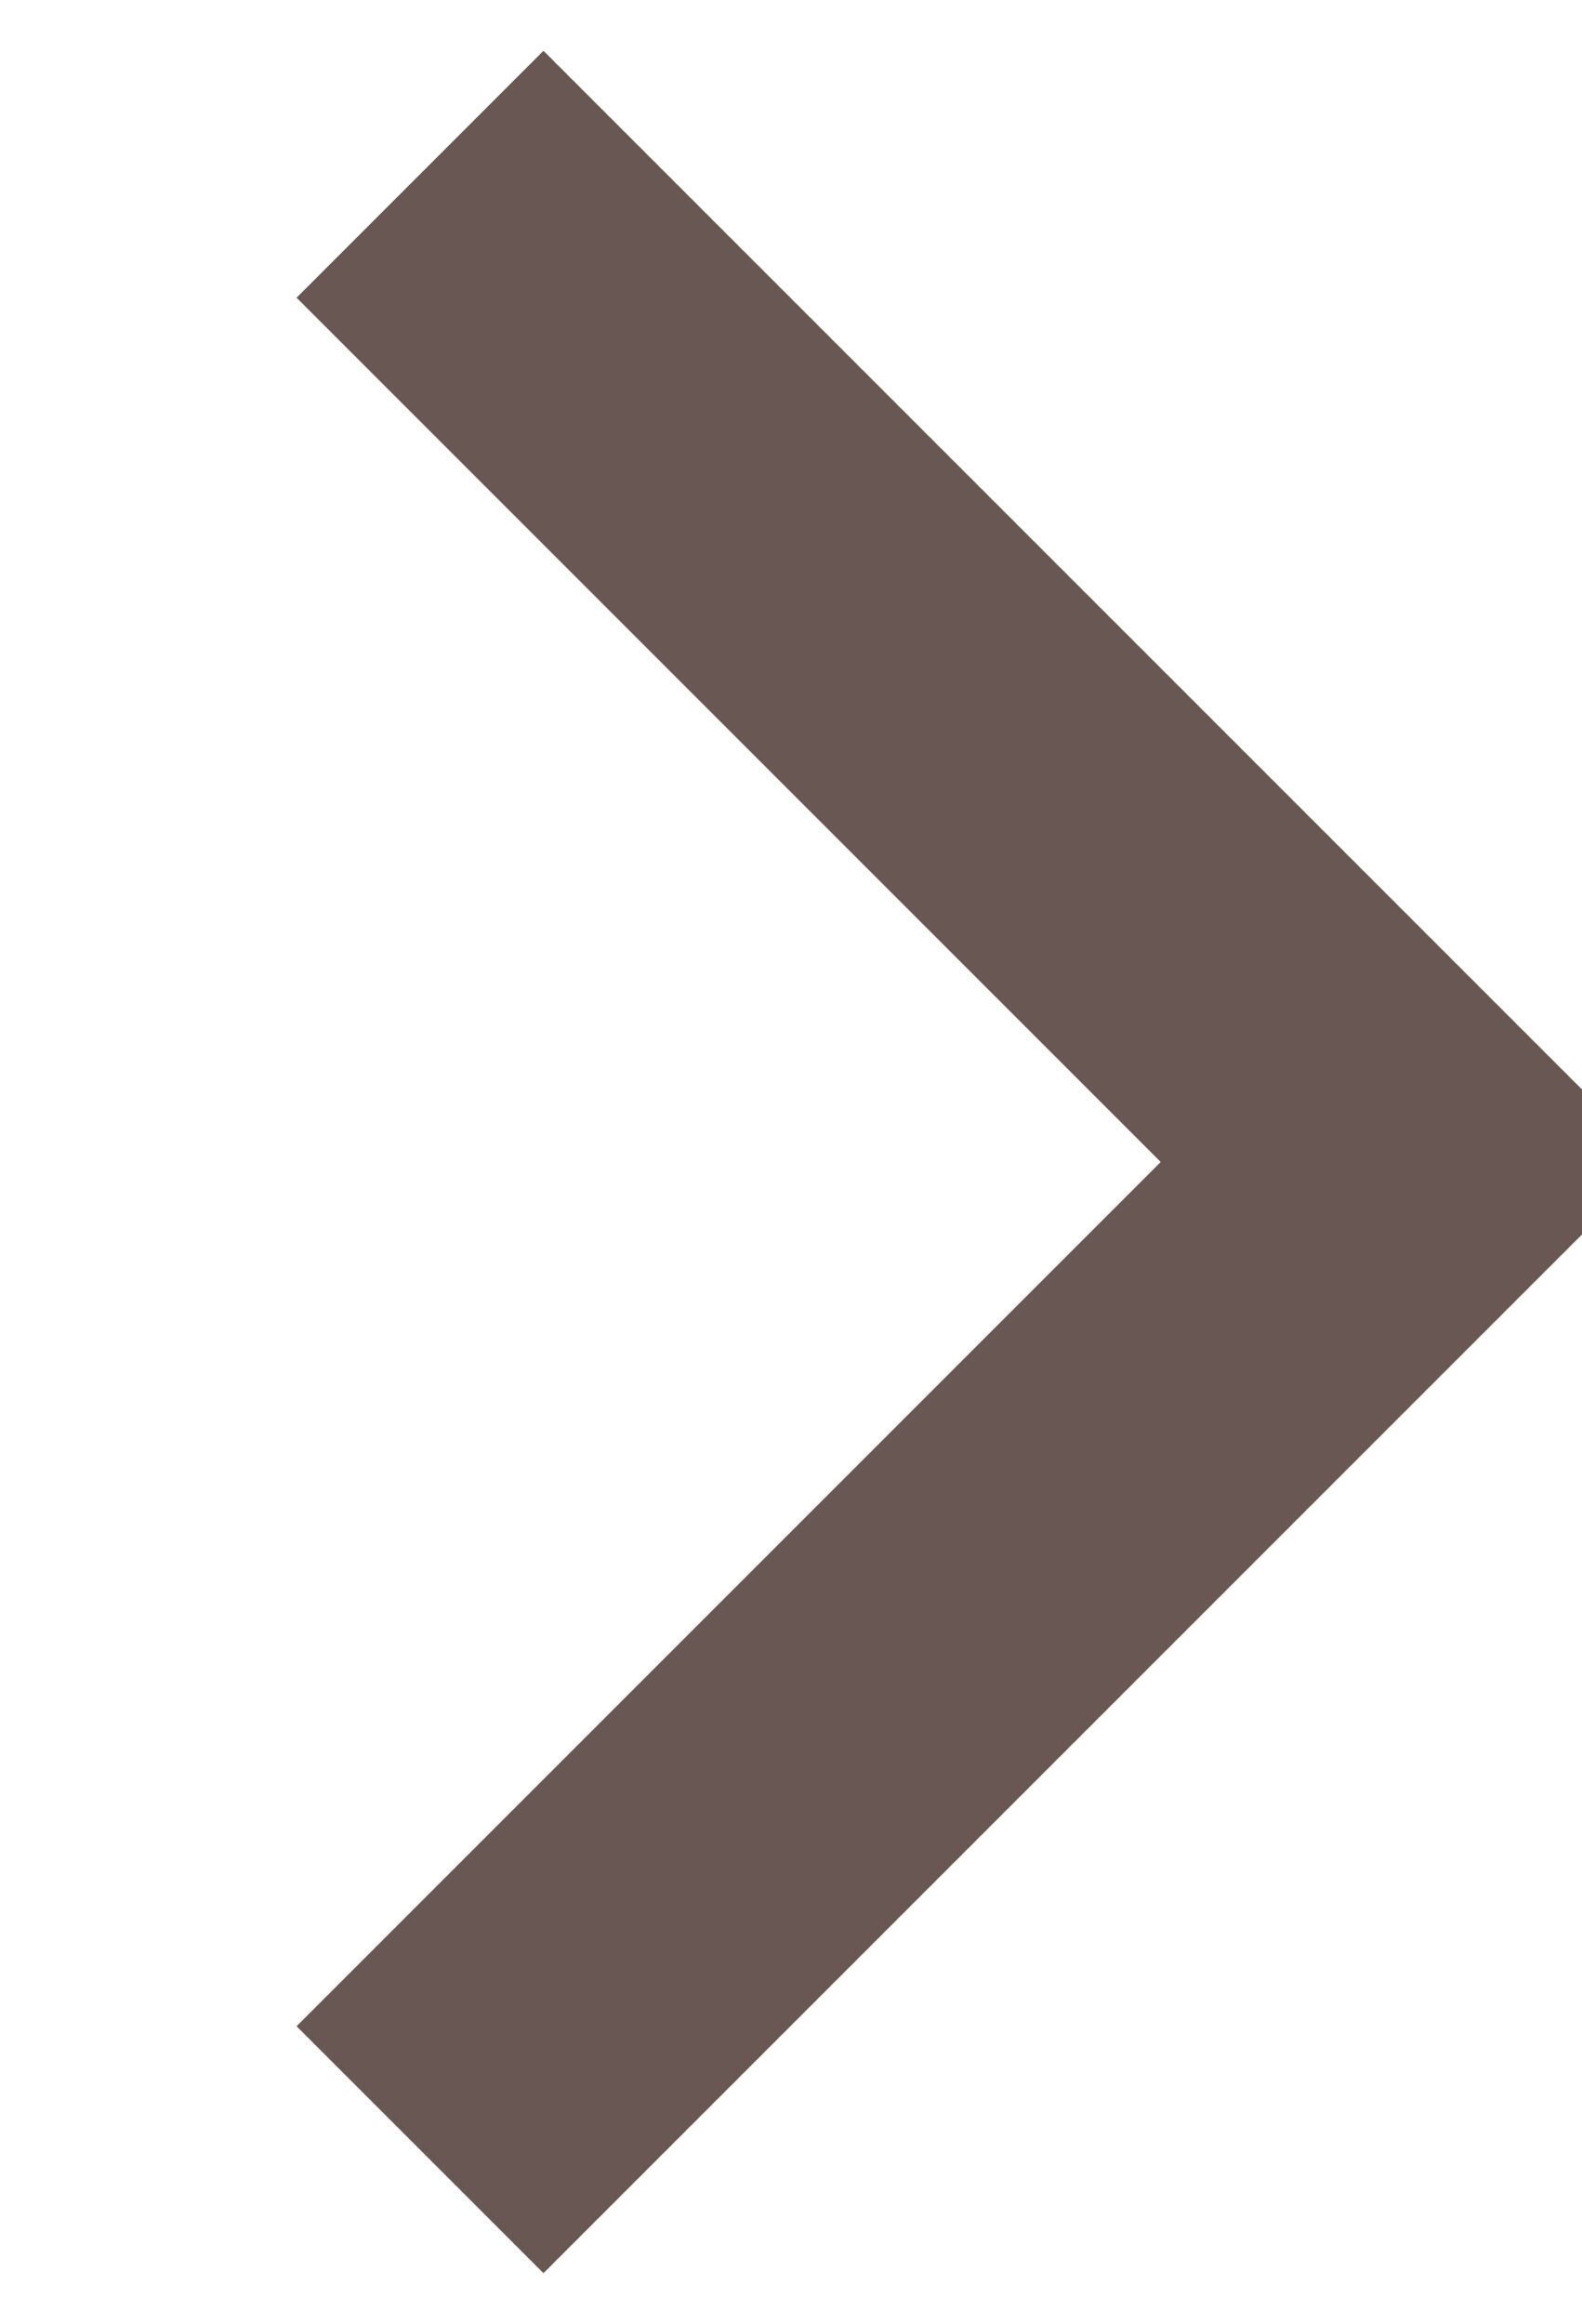
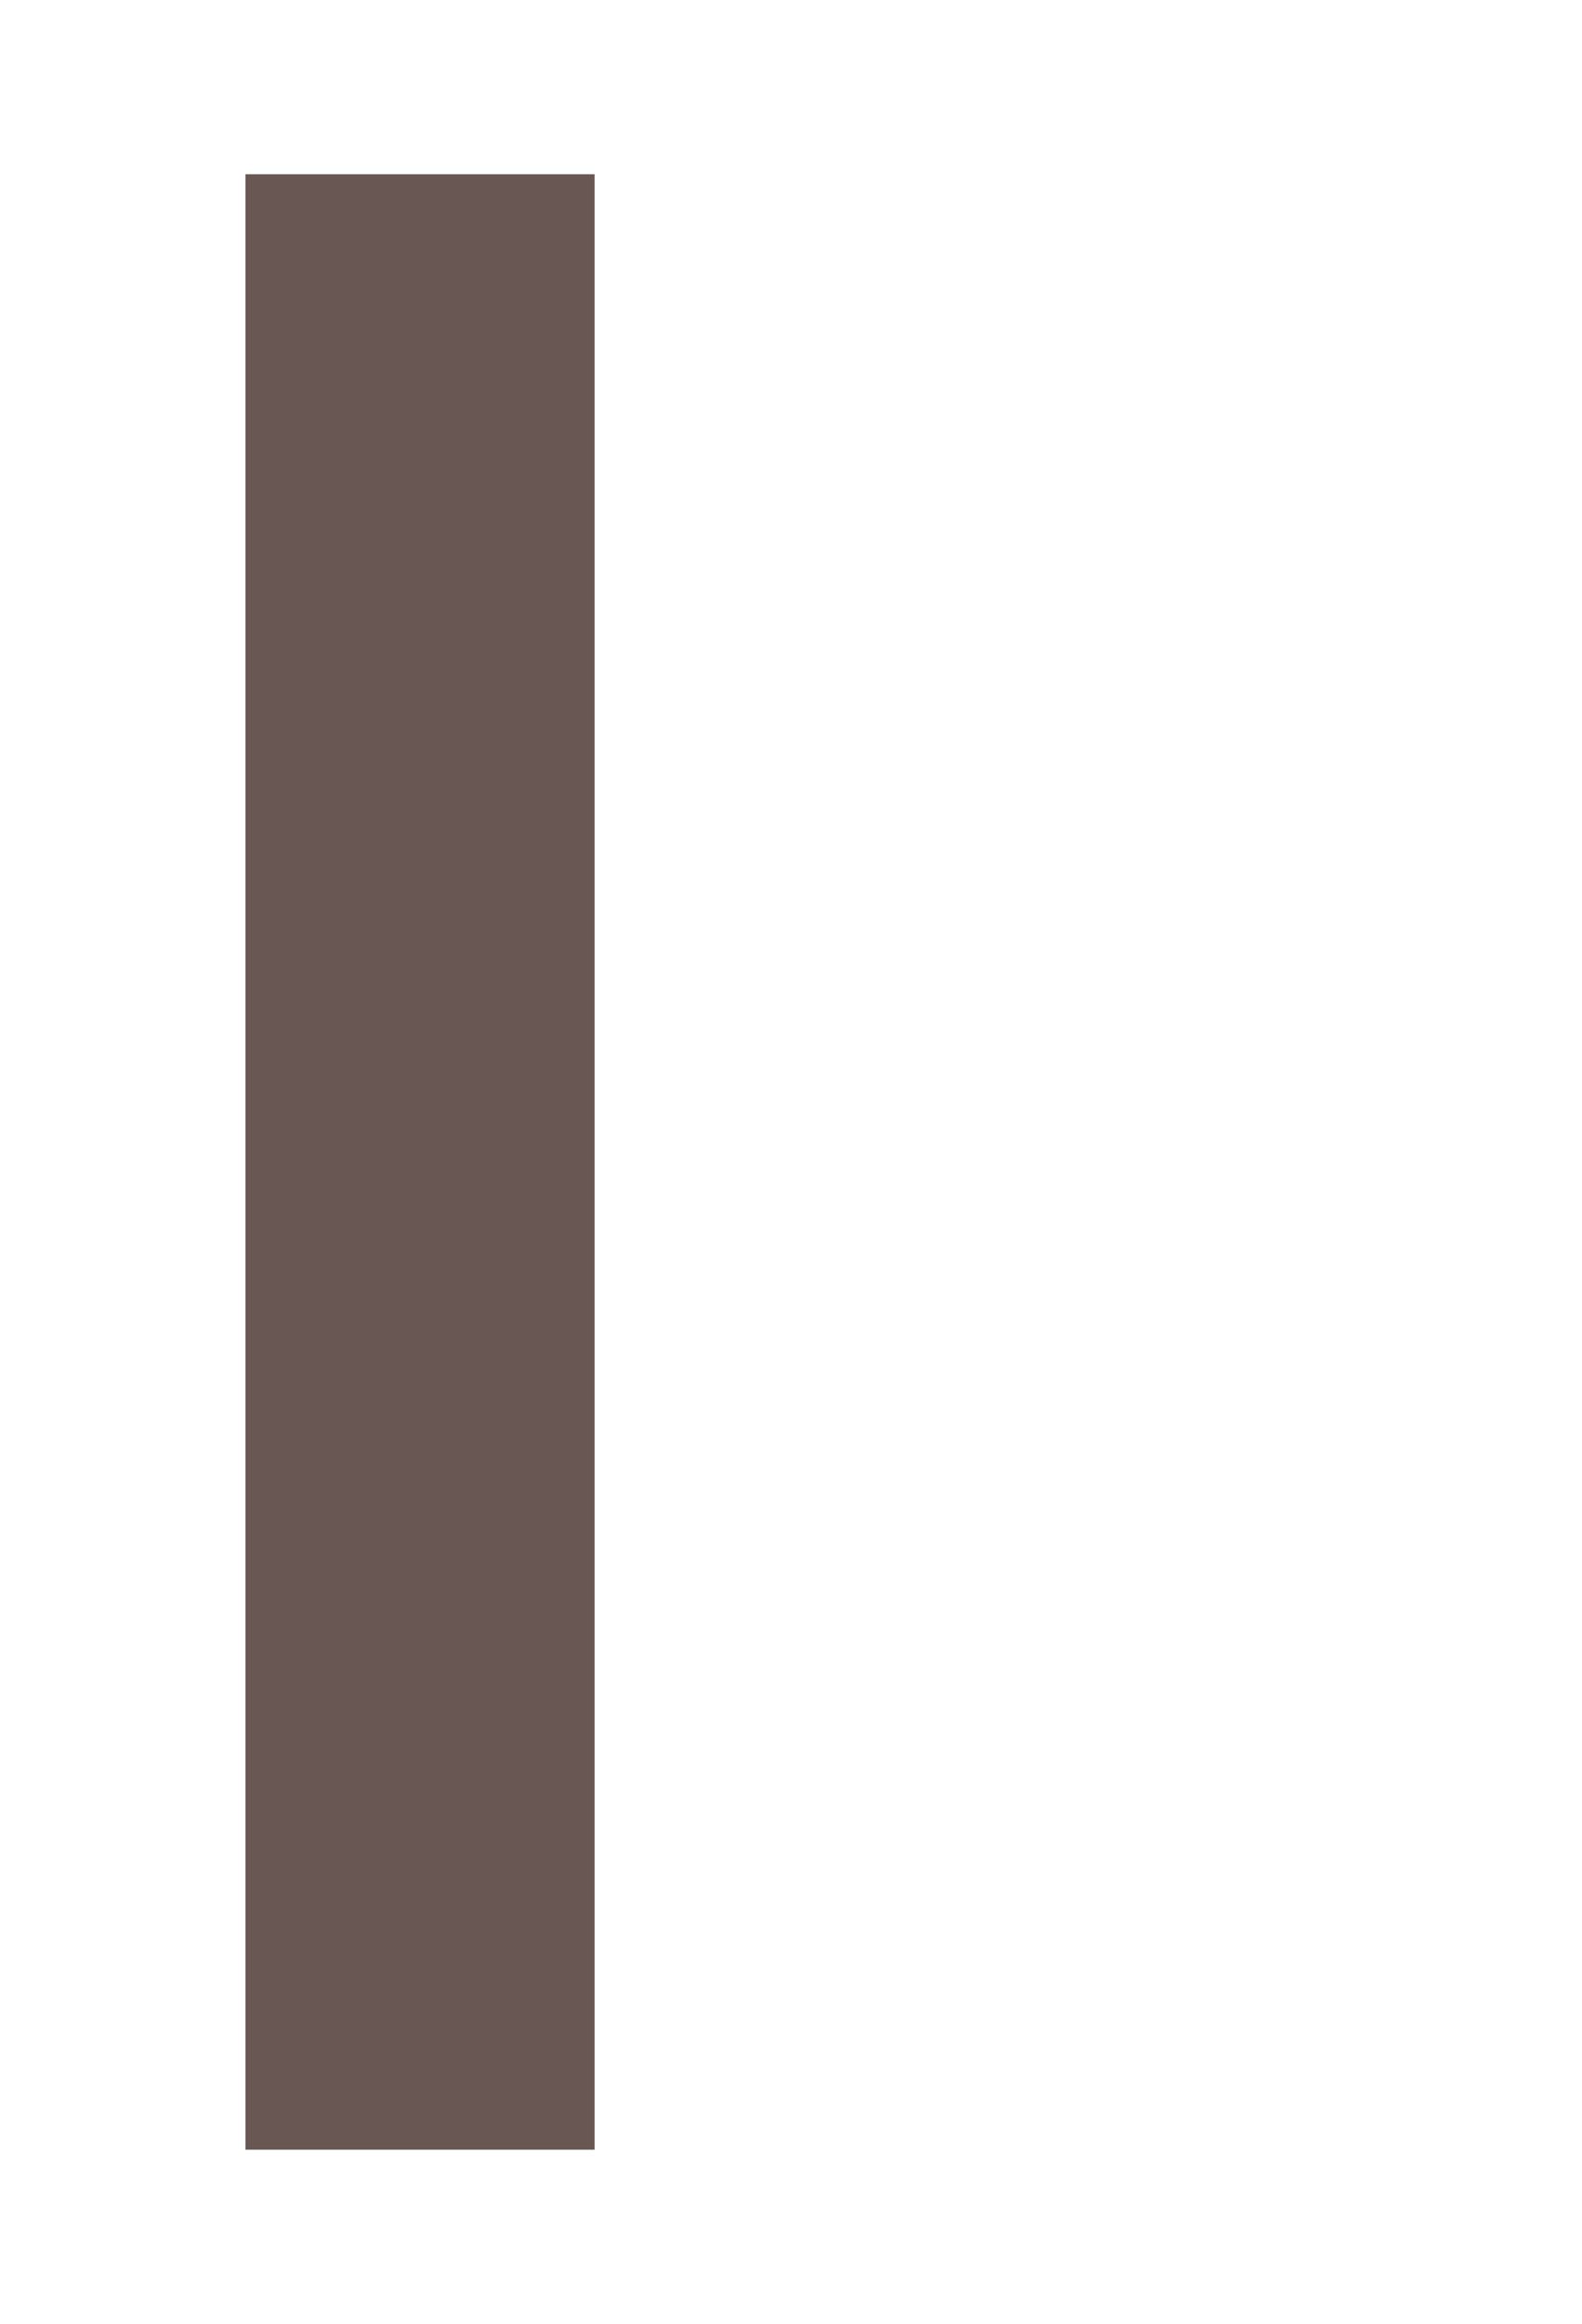
<svg xmlns="http://www.w3.org/2000/svg" width="9.062" height="13.312" viewBox="0 0 9.062 13.312">
  <defs>
    <style>
      .cls-1 {
        fill: none;
        stroke: #685752;
        stroke-width: 2px;
        fill-rule: evenodd;
      }
    </style>
  </defs>
-   <path id="arrow_r_main.svg" class="cls-1" d="M904,924.842l5.657,5.657L904,936.156" transform="translate(-901.594 -923.844)" />
+   <path id="arrow_r_main.svg" class="cls-1" d="M904,924.842L904,936.156" transform="translate(-901.594 -923.844)" />
</svg>